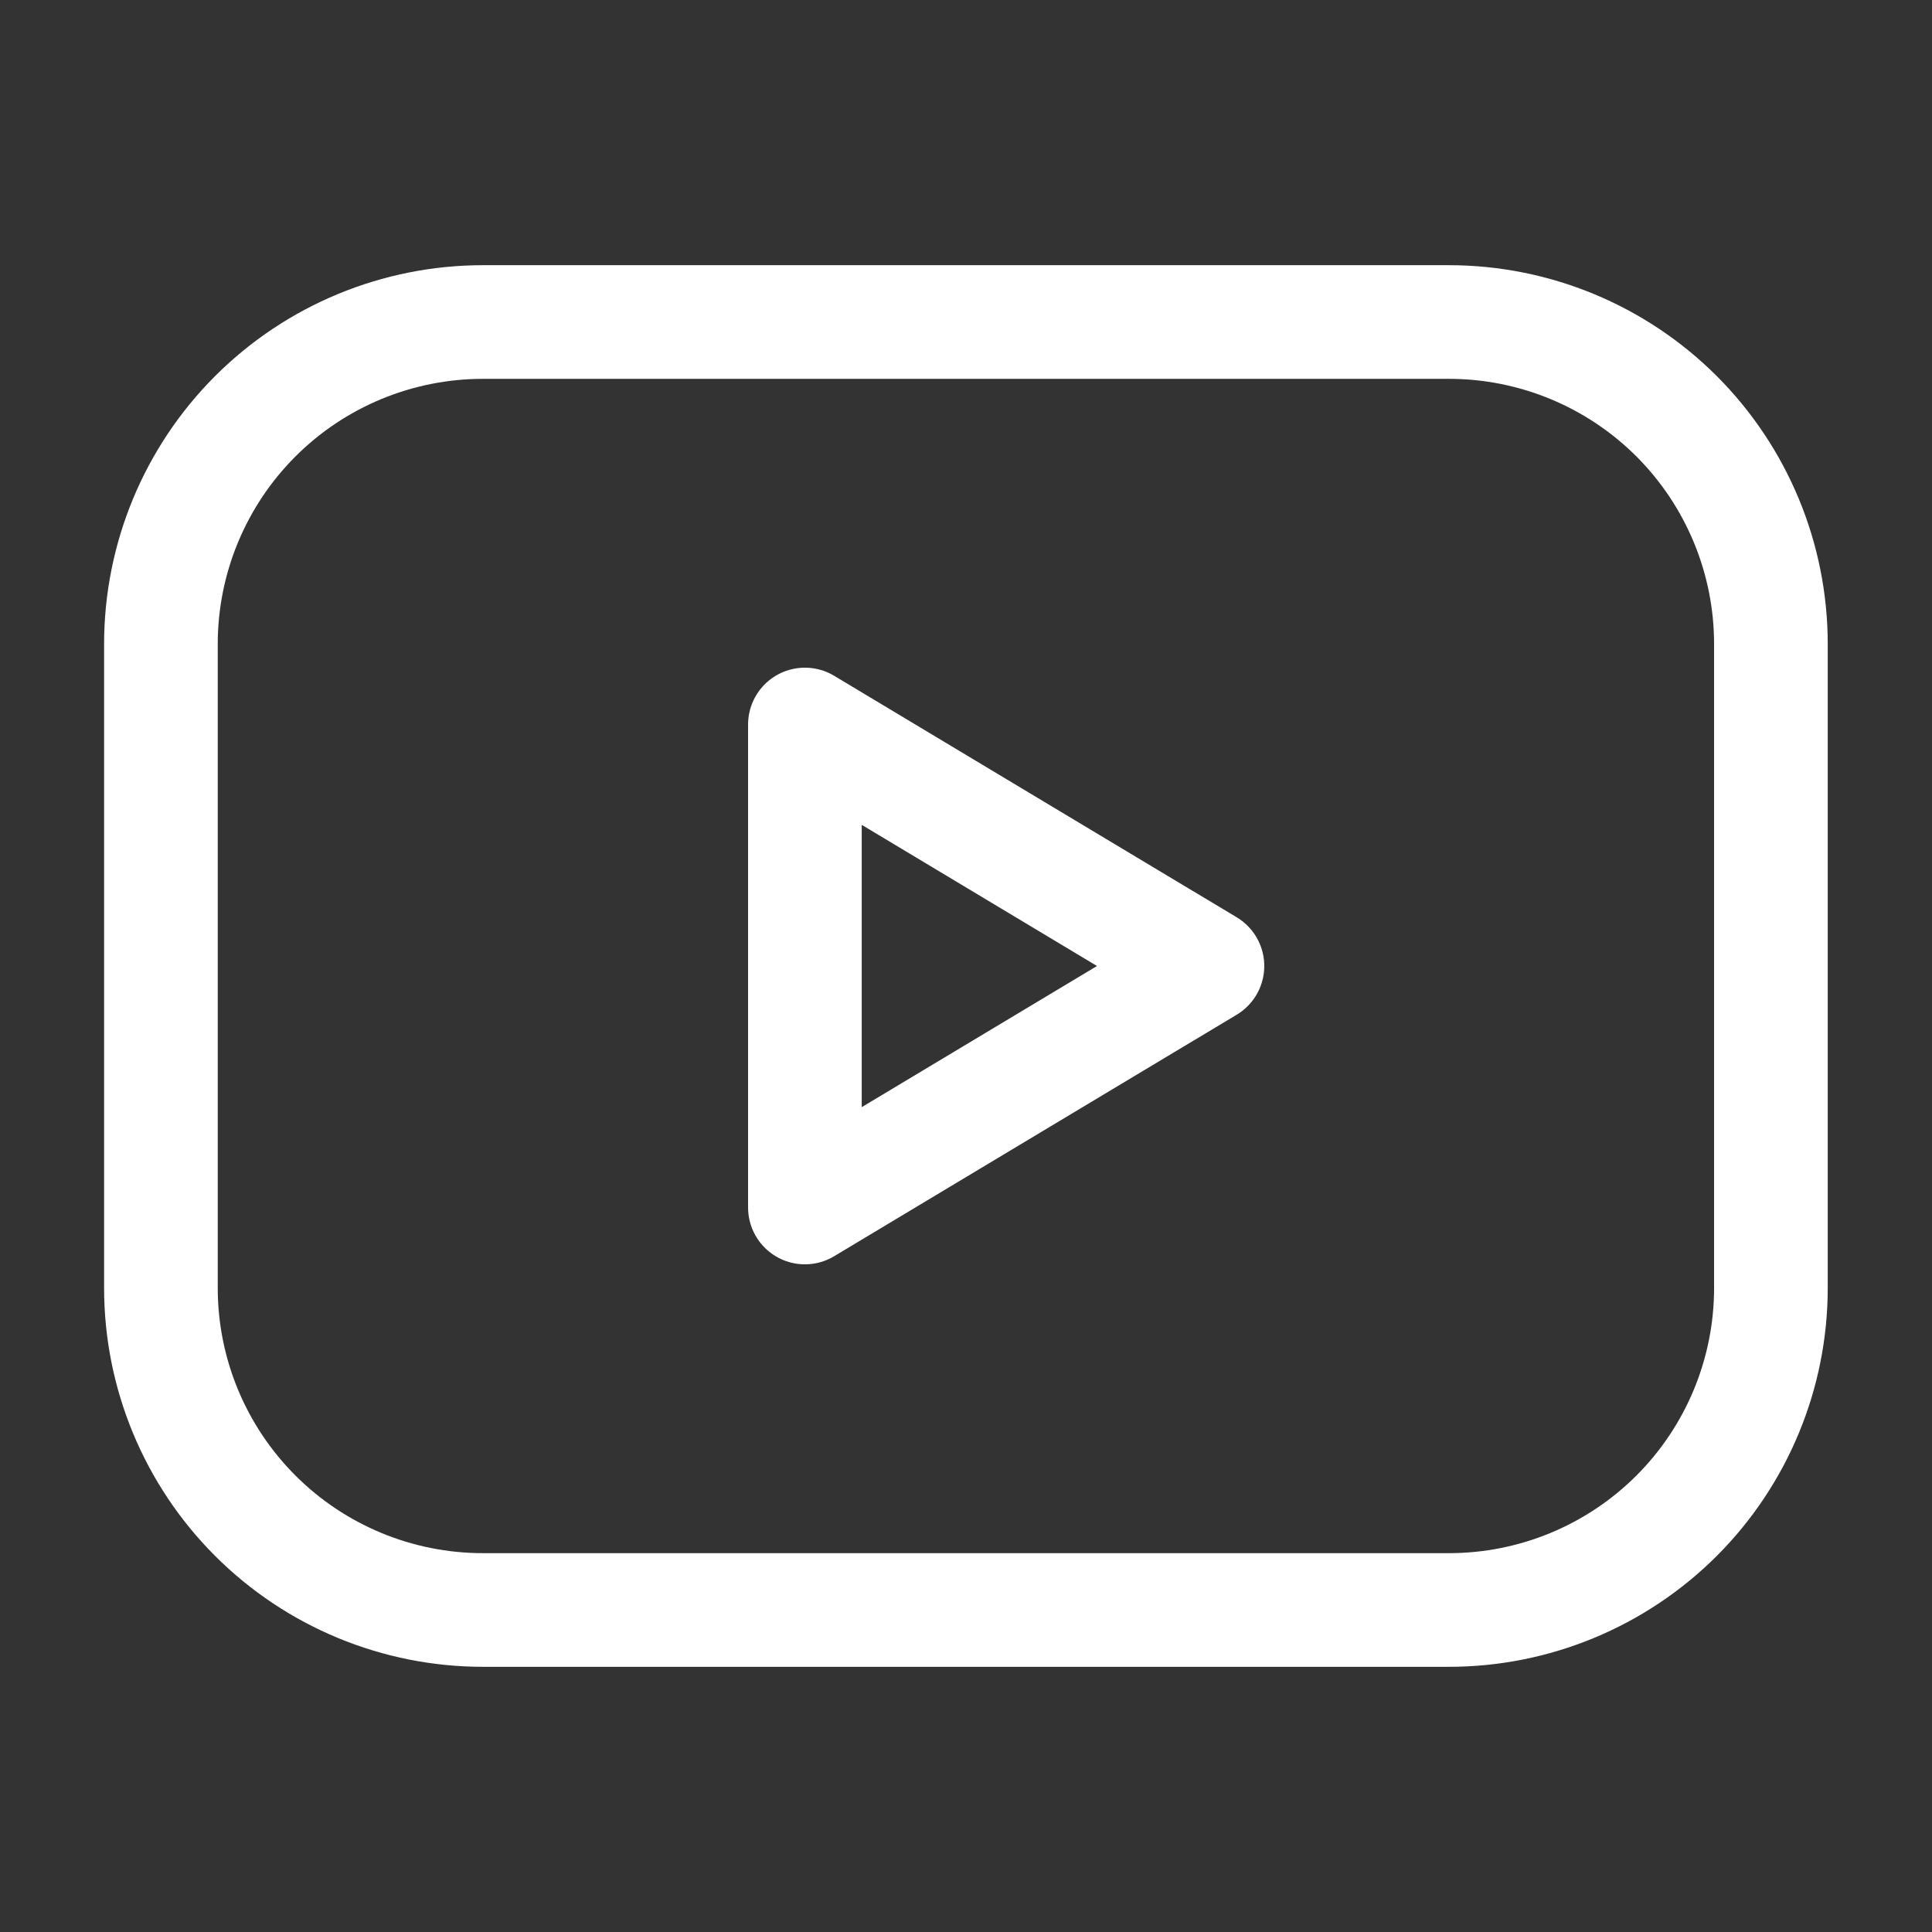
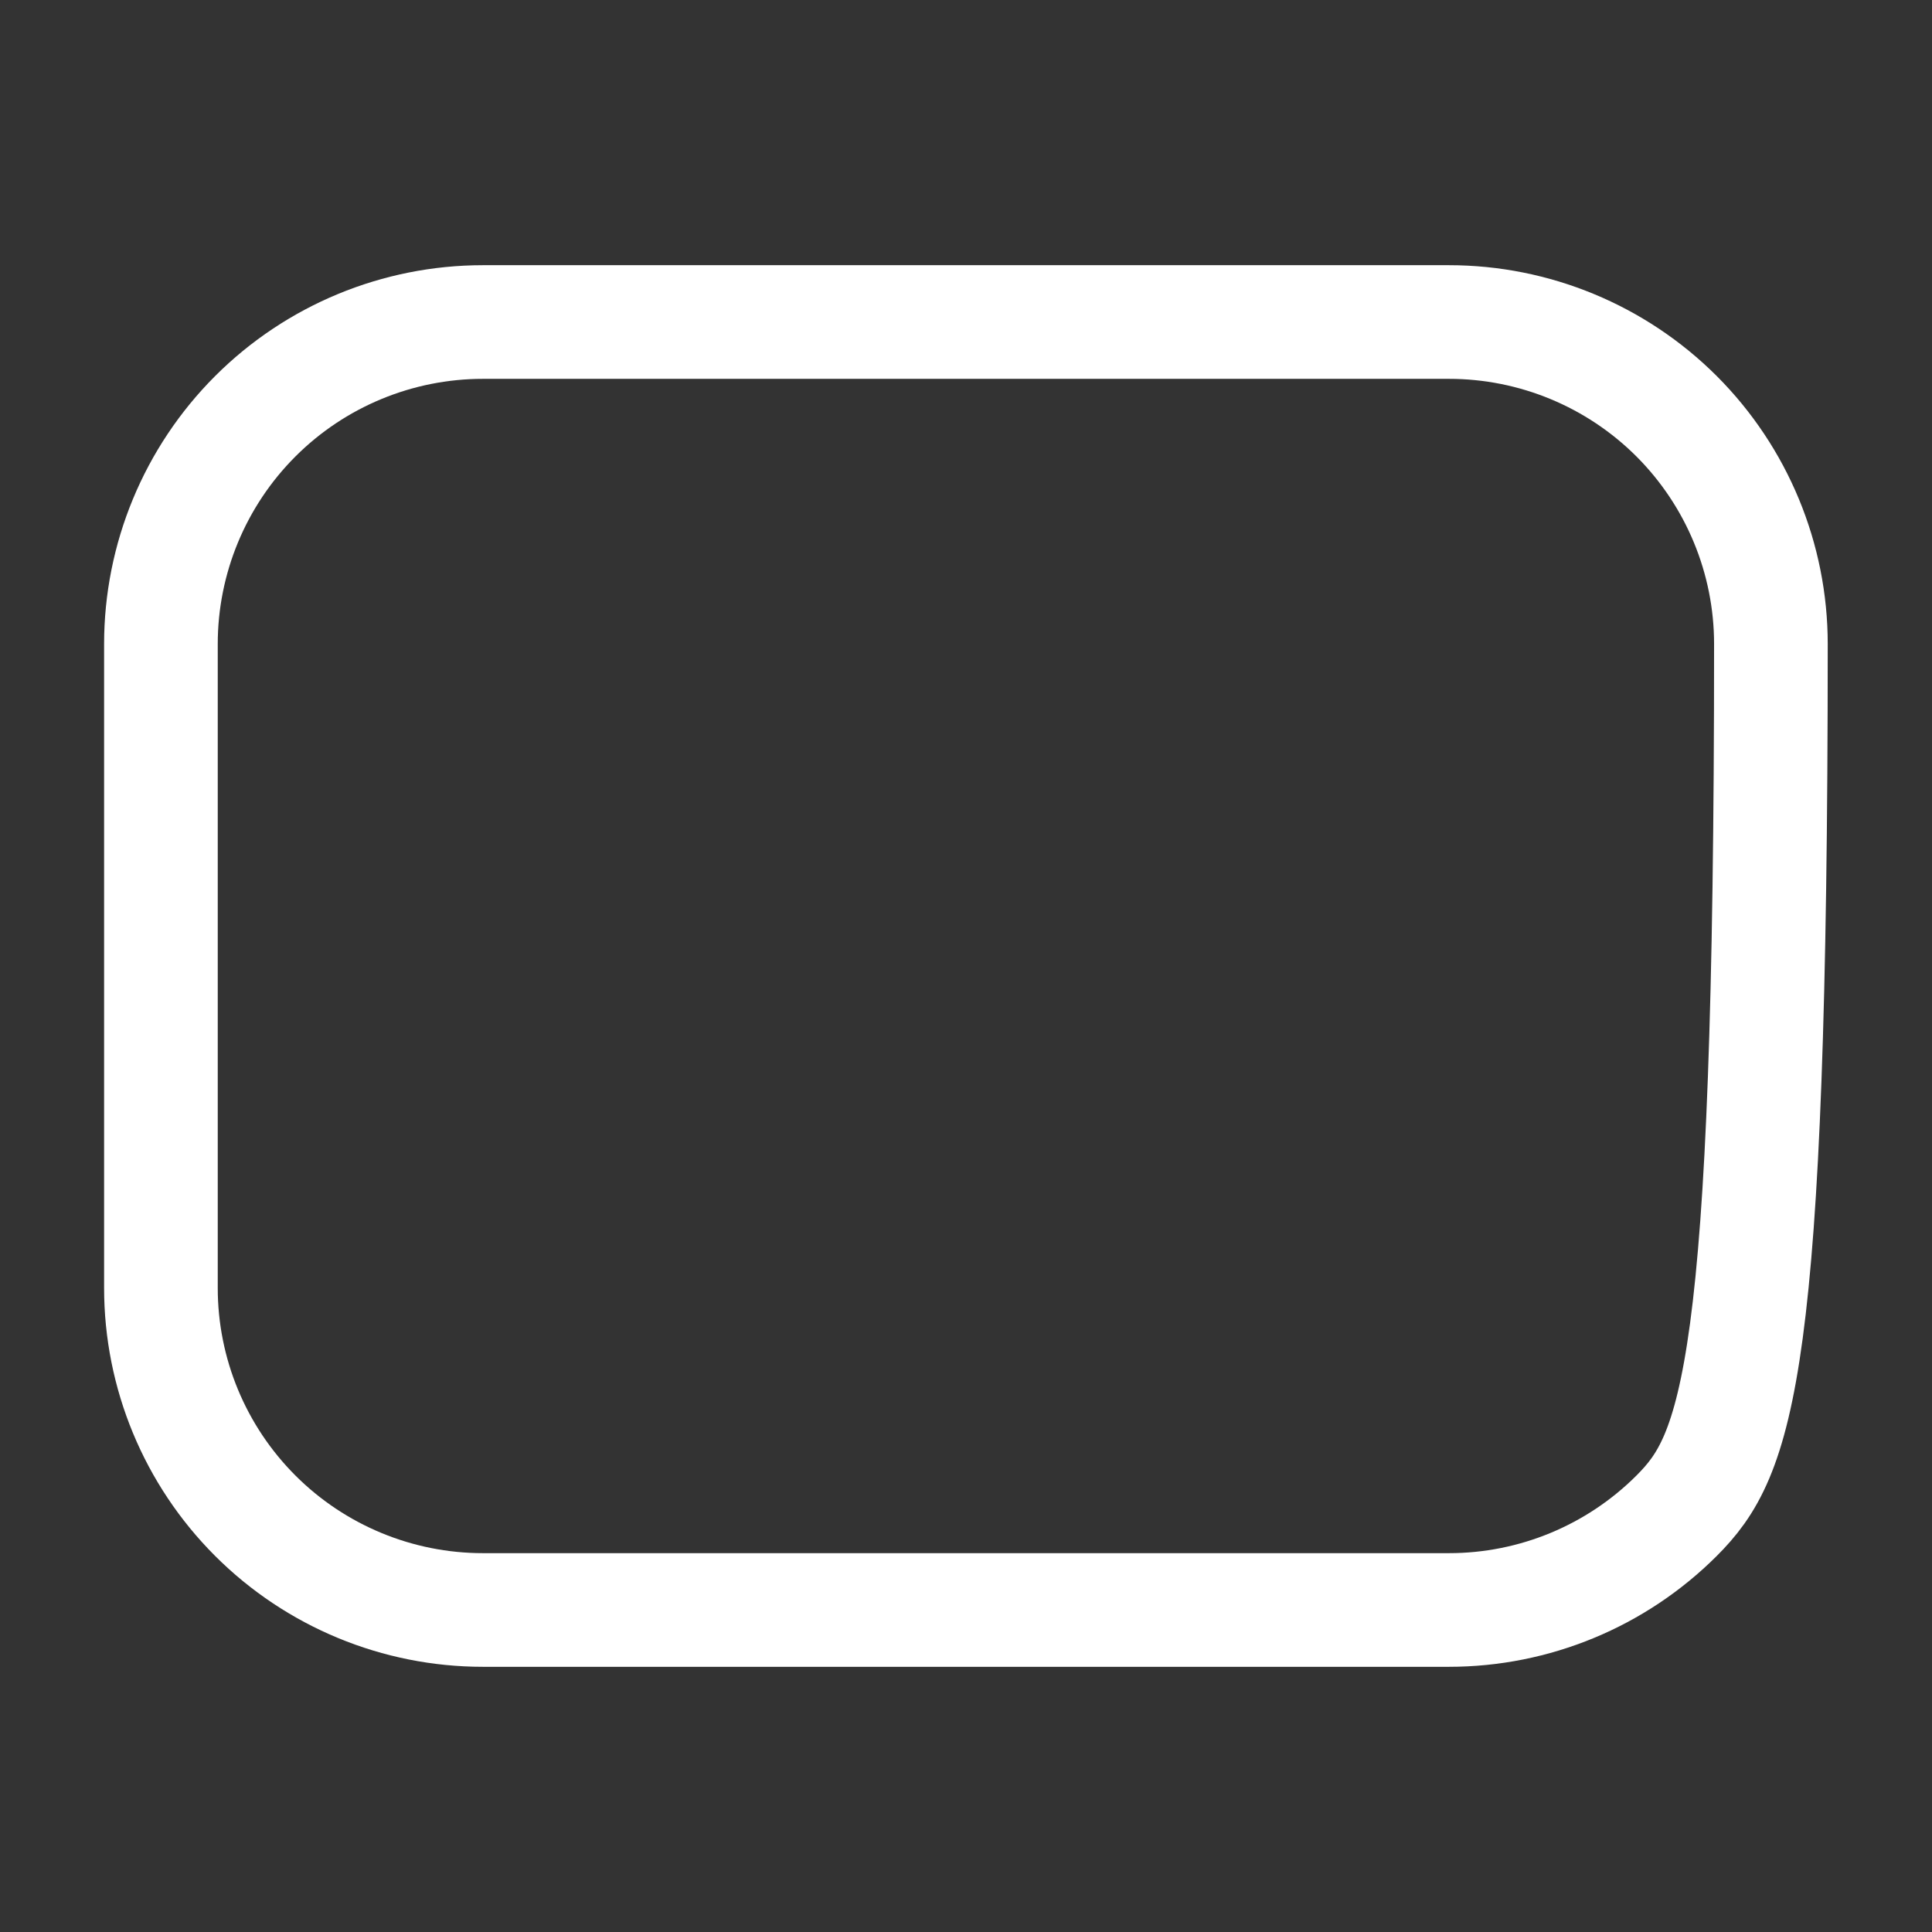
<svg xmlns="http://www.w3.org/2000/svg" width="34" height="34" viewBox="0 0 34 34" fill="none">
  <rect x="0" y="0" width="34" height="34" fill="#333333" stroke="none" />
-   <path d="M2.832 11.333C2.832 9.831 3.429 8.389 4.492 7.326C5.554 6.264 6.996 5.667 8.499 5.667H25.499C27.002 5.667 28.443 6.264 29.506 7.326C30.568 8.389 31.165 9.831 31.165 11.333V22.667C31.165 24.17 30.568 25.611 29.506 26.674C28.443 27.736 27.002 28.333 25.499 28.333H8.499C6.996 28.333 5.554 27.736 4.492 26.674C3.429 25.611 2.832 24.17 2.832 22.667V11.333Z" stroke="white" stroke-width="2" stroke-linecap="round" stroke-linejoin="round" />
-   <path d="M14.165 12.75L21.249 17L14.165 21.25V12.75Z" stroke="white" stroke-width="2" stroke-linecap="round" stroke-linejoin="round" />
+   <path d="M2.832 11.333C2.832 9.831 3.429 8.389 4.492 7.326C5.554 6.264 6.996 5.667 8.499 5.667H25.499C27.002 5.667 28.443 6.264 29.506 7.326C30.568 8.389 31.165 9.831 31.165 11.333C31.165 24.17 30.568 25.611 29.506 26.674C28.443 27.736 27.002 28.333 25.499 28.333H8.499C6.996 28.333 5.554 27.736 4.492 26.674C3.429 25.611 2.832 24.17 2.832 22.667V11.333Z" stroke="white" stroke-width="2" stroke-linecap="round" stroke-linejoin="round" />
</svg>